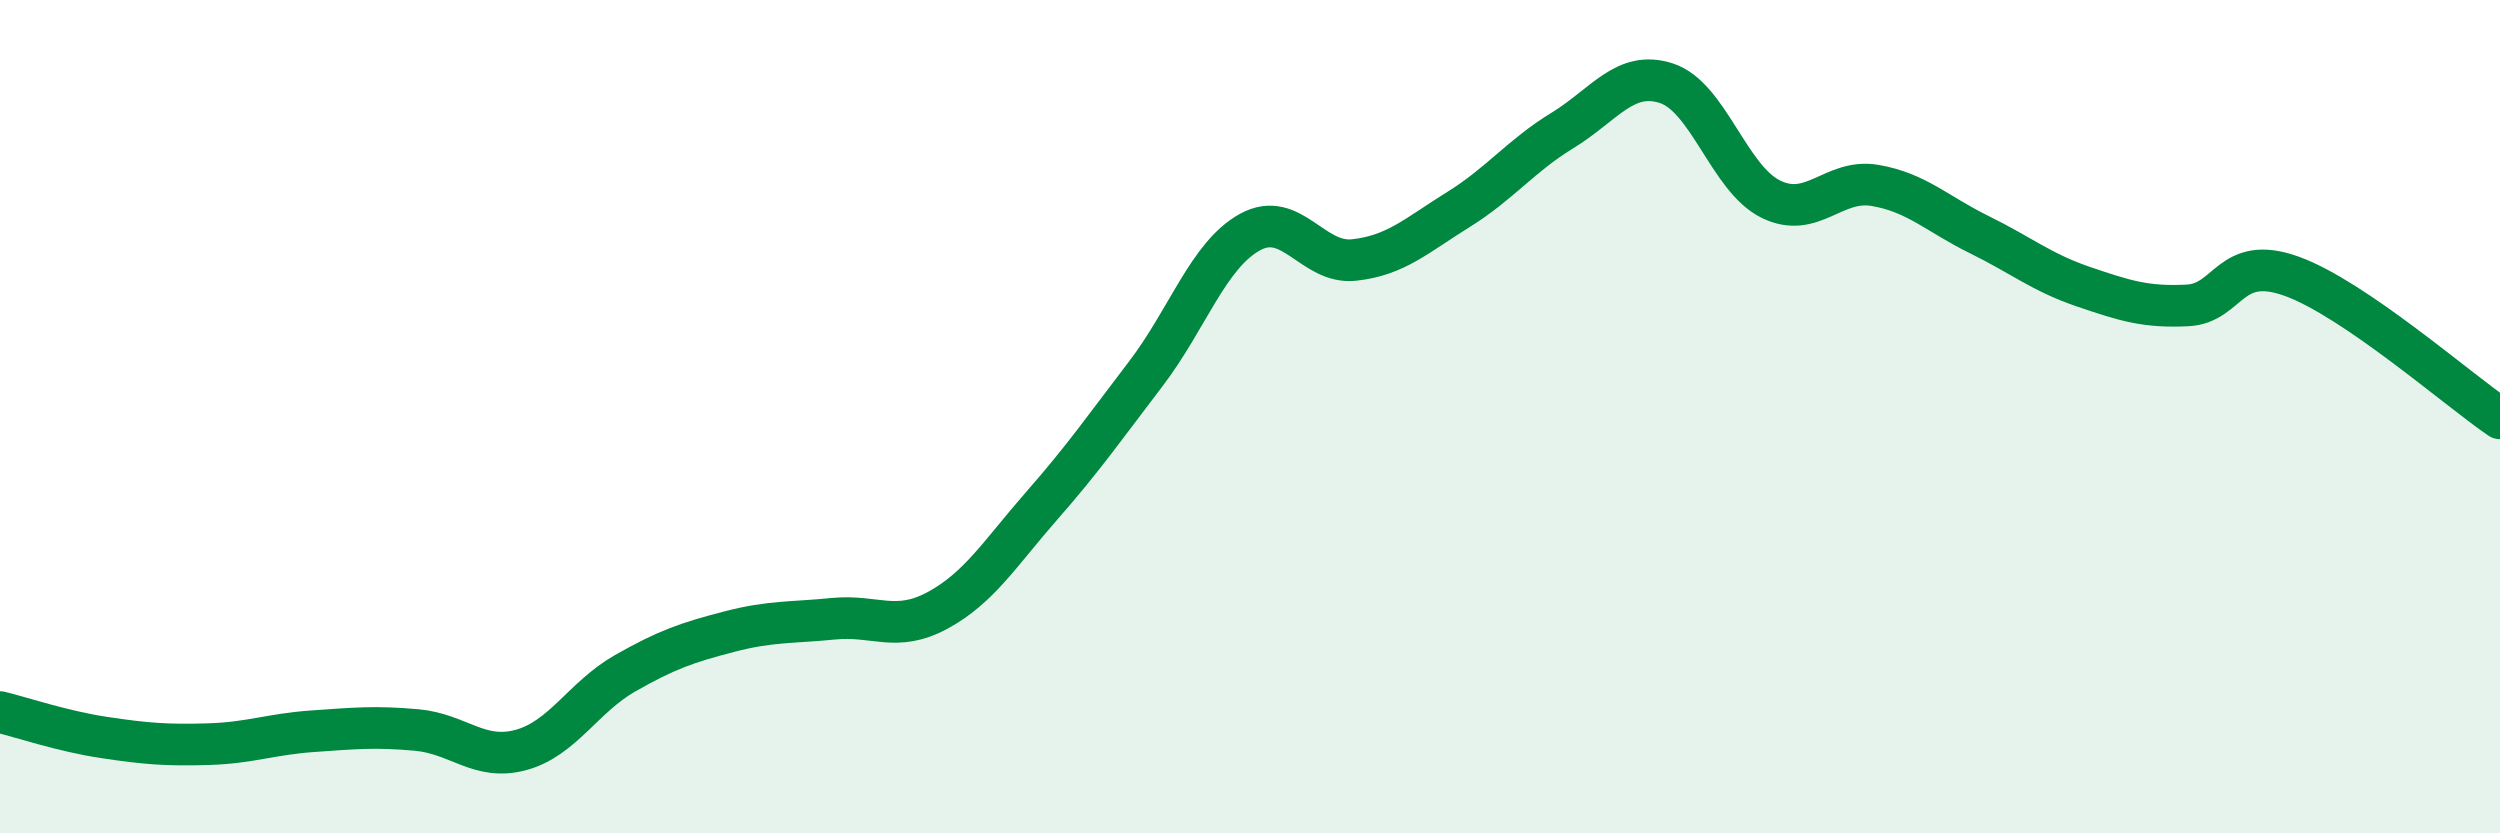
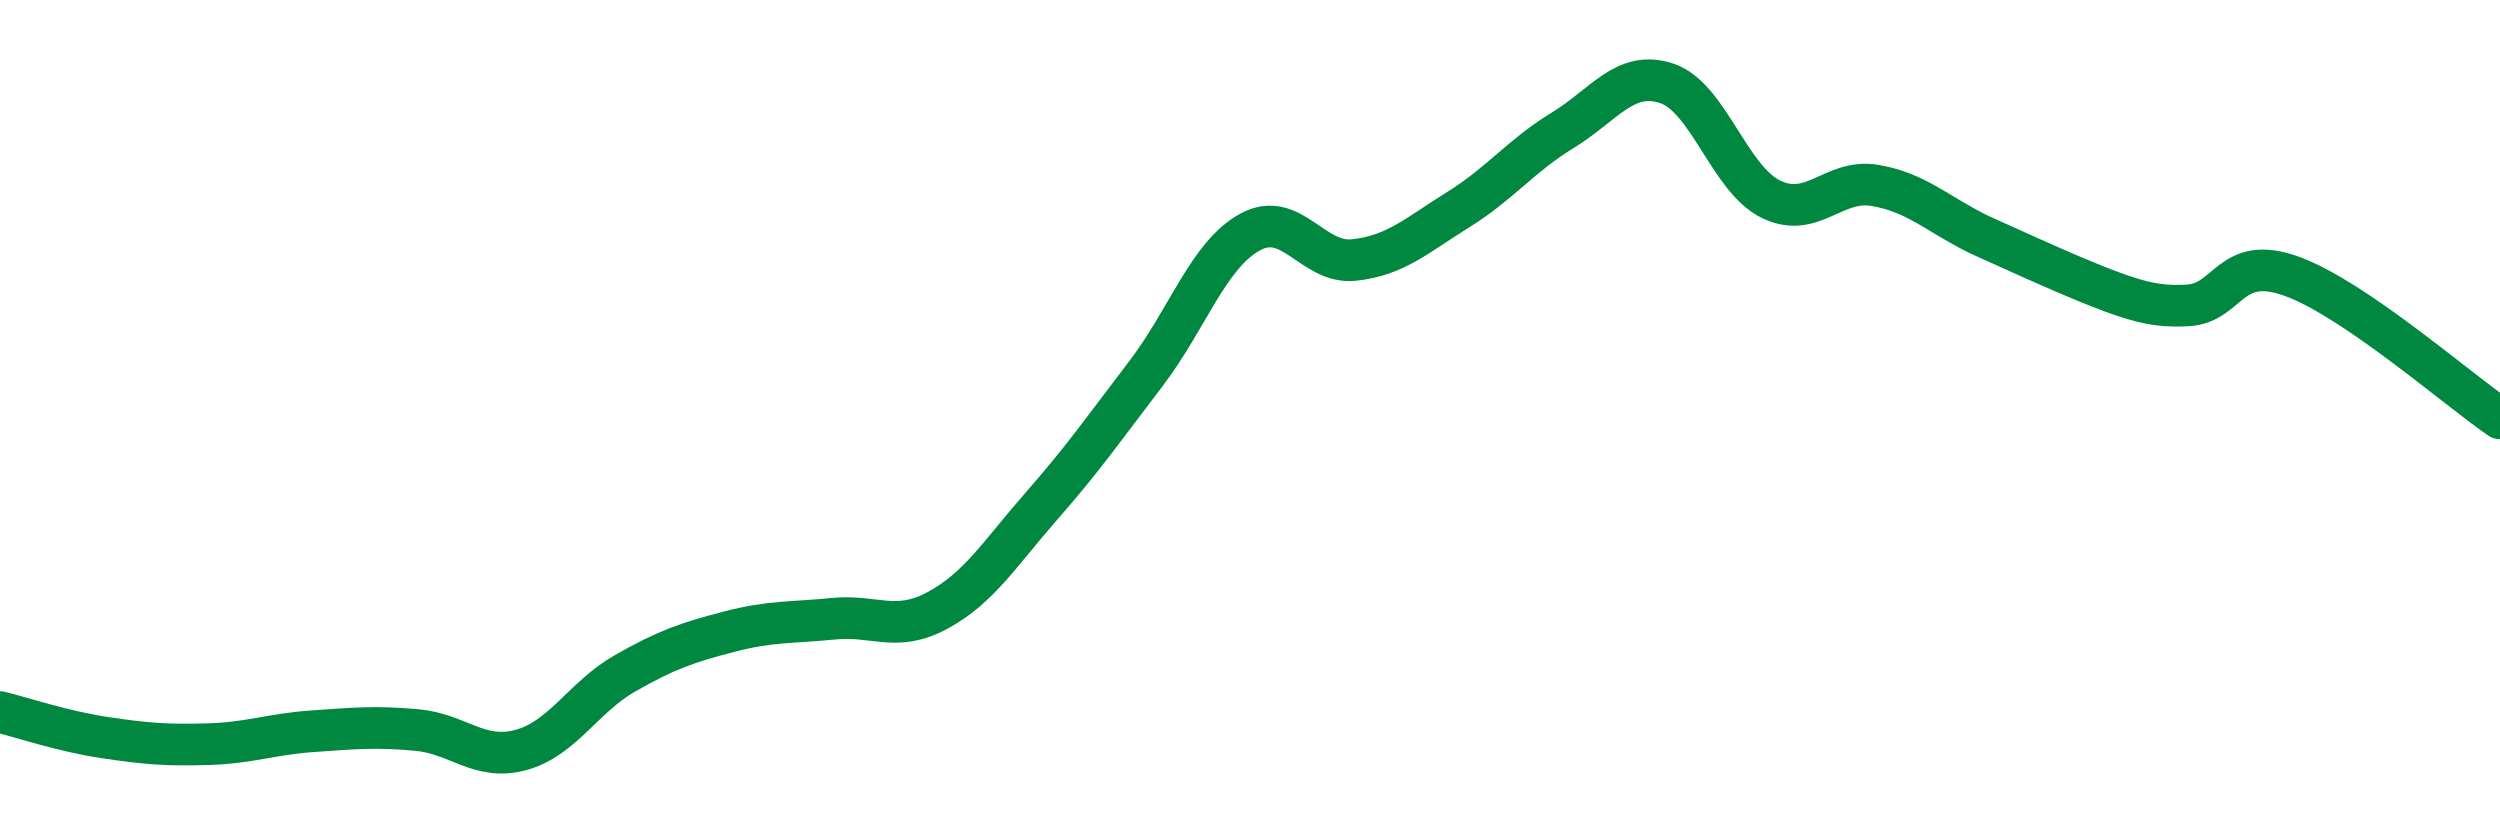
<svg xmlns="http://www.w3.org/2000/svg" width="60" height="20" viewBox="0 0 60 20">
-   <path d="M 0,17.09 C 0.5,17.21 1.5,17.55 2.5,17.7 C 3.5,17.85 4,17.89 5,17.86 C 6,17.83 6.5,17.62 7.5,17.55 C 8.5,17.48 9,17.43 10,17.52 C 11,17.61 11.5,18.27 12.5,18 C 13.5,17.73 14,16.73 15,16.16 C 16,15.59 16.5,15.42 17.5,15.16 C 18.5,14.9 19,14.95 20,14.85 C 21,14.75 21.5,15.19 22.5,14.65 C 23.5,14.11 24,13.28 25,12.14 C 26,11 26.5,10.28 27.5,8.97 C 28.5,7.66 29,6.12 30,5.57 C 31,5.02 31.5,6.35 32.5,6.24 C 33.5,6.13 34,5.65 35,5.03 C 36,4.41 36.5,3.74 37.5,3.13 C 38.5,2.52 39,1.67 40,2 C 41,2.33 41.5,4.29 42.5,4.78 C 43.5,5.27 44,4.28 45,4.45 C 46,4.62 46.5,5.14 47.5,5.63 C 48.5,6.12 49,6.54 50,6.88 C 51,7.22 51.5,7.38 52.5,7.33 C 53.5,7.28 53.5,6.09 55,6.63 C 56.5,7.17 59,9.36 60,10.04L60 20L0 20Z" fill="#008740" opacity="0.1" stroke-linecap="round" stroke-linejoin="round" />
-   <path d="M 0,17.09 C 0.5,17.21 1.5,17.55 2.5,17.7 C 3.5,17.85 4,17.89 5,17.86 C 6,17.83 6.5,17.62 7.5,17.55 C 8.5,17.48 9,17.43 10,17.52 C 11,17.61 11.5,18.27 12.5,18 C 13.5,17.73 14,16.73 15,16.16 C 16,15.59 16.5,15.42 17.5,15.16 C 18.5,14.9 19,14.95 20,14.85 C 21,14.75 21.5,15.19 22.5,14.65 C 23.5,14.11 24,13.28 25,12.14 C 26,11 26.5,10.28 27.5,8.97 C 28.5,7.66 29,6.12 30,5.57 C 31,5.02 31.5,6.35 32.5,6.24 C 33.5,6.13 34,5.65 35,5.03 C 36,4.41 36.5,3.74 37.5,3.13 C 38.5,2.52 39,1.67 40,2 C 41,2.33 41.5,4.29 42.5,4.78 C 43.5,5.27 44,4.28 45,4.45 C 46,4.62 46.5,5.14 47.5,5.63 C 48.5,6.12 49,6.54 50,6.88 C 51,7.22 51.5,7.38 52.5,7.33 C 53.5,7.28 53.5,6.09 55,6.63 C 56.5,7.17 59,9.36 60,10.04" stroke="#008740" stroke-width="1" fill="none" stroke-linecap="round" stroke-linejoin="round" />
+   <path d="M 0,17.09 C 0.5,17.21 1.5,17.55 2.5,17.7 C 3.5,17.85 4,17.89 5,17.86 C 6,17.83 6.5,17.62 7.5,17.55 C 8.5,17.48 9,17.43 10,17.52 C 11,17.61 11.5,18.27 12.5,18 C 13.5,17.73 14,16.73 15,16.16 C 16,15.59 16.5,15.42 17.5,15.16 C 18.5,14.9 19,14.95 20,14.85 C 21,14.75 21.5,15.19 22.5,14.65 C 23.5,14.11 24,13.28 25,12.14 C 26,11 26.5,10.28 27.5,8.97 C 28.5,7.66 29,6.12 30,5.57 C 31,5.02 31.5,6.35 32.5,6.24 C 33.5,6.13 34,5.65 35,5.03 C 36,4.41 36.5,3.74 37.5,3.13 C 38.5,2.52 39,1.67 40,2 C 41,2.33 41.5,4.29 42.5,4.78 C 43.5,5.27 44,4.28 45,4.45 C 46,4.62 46.5,5.14 47.5,5.63 C 51,7.22 51.5,7.38 52.5,7.33 C 53.5,7.28 53.5,6.09 55,6.63 C 56.5,7.17 59,9.36 60,10.04" stroke="#008740" stroke-width="1" fill="none" stroke-linecap="round" stroke-linejoin="round" />
</svg>